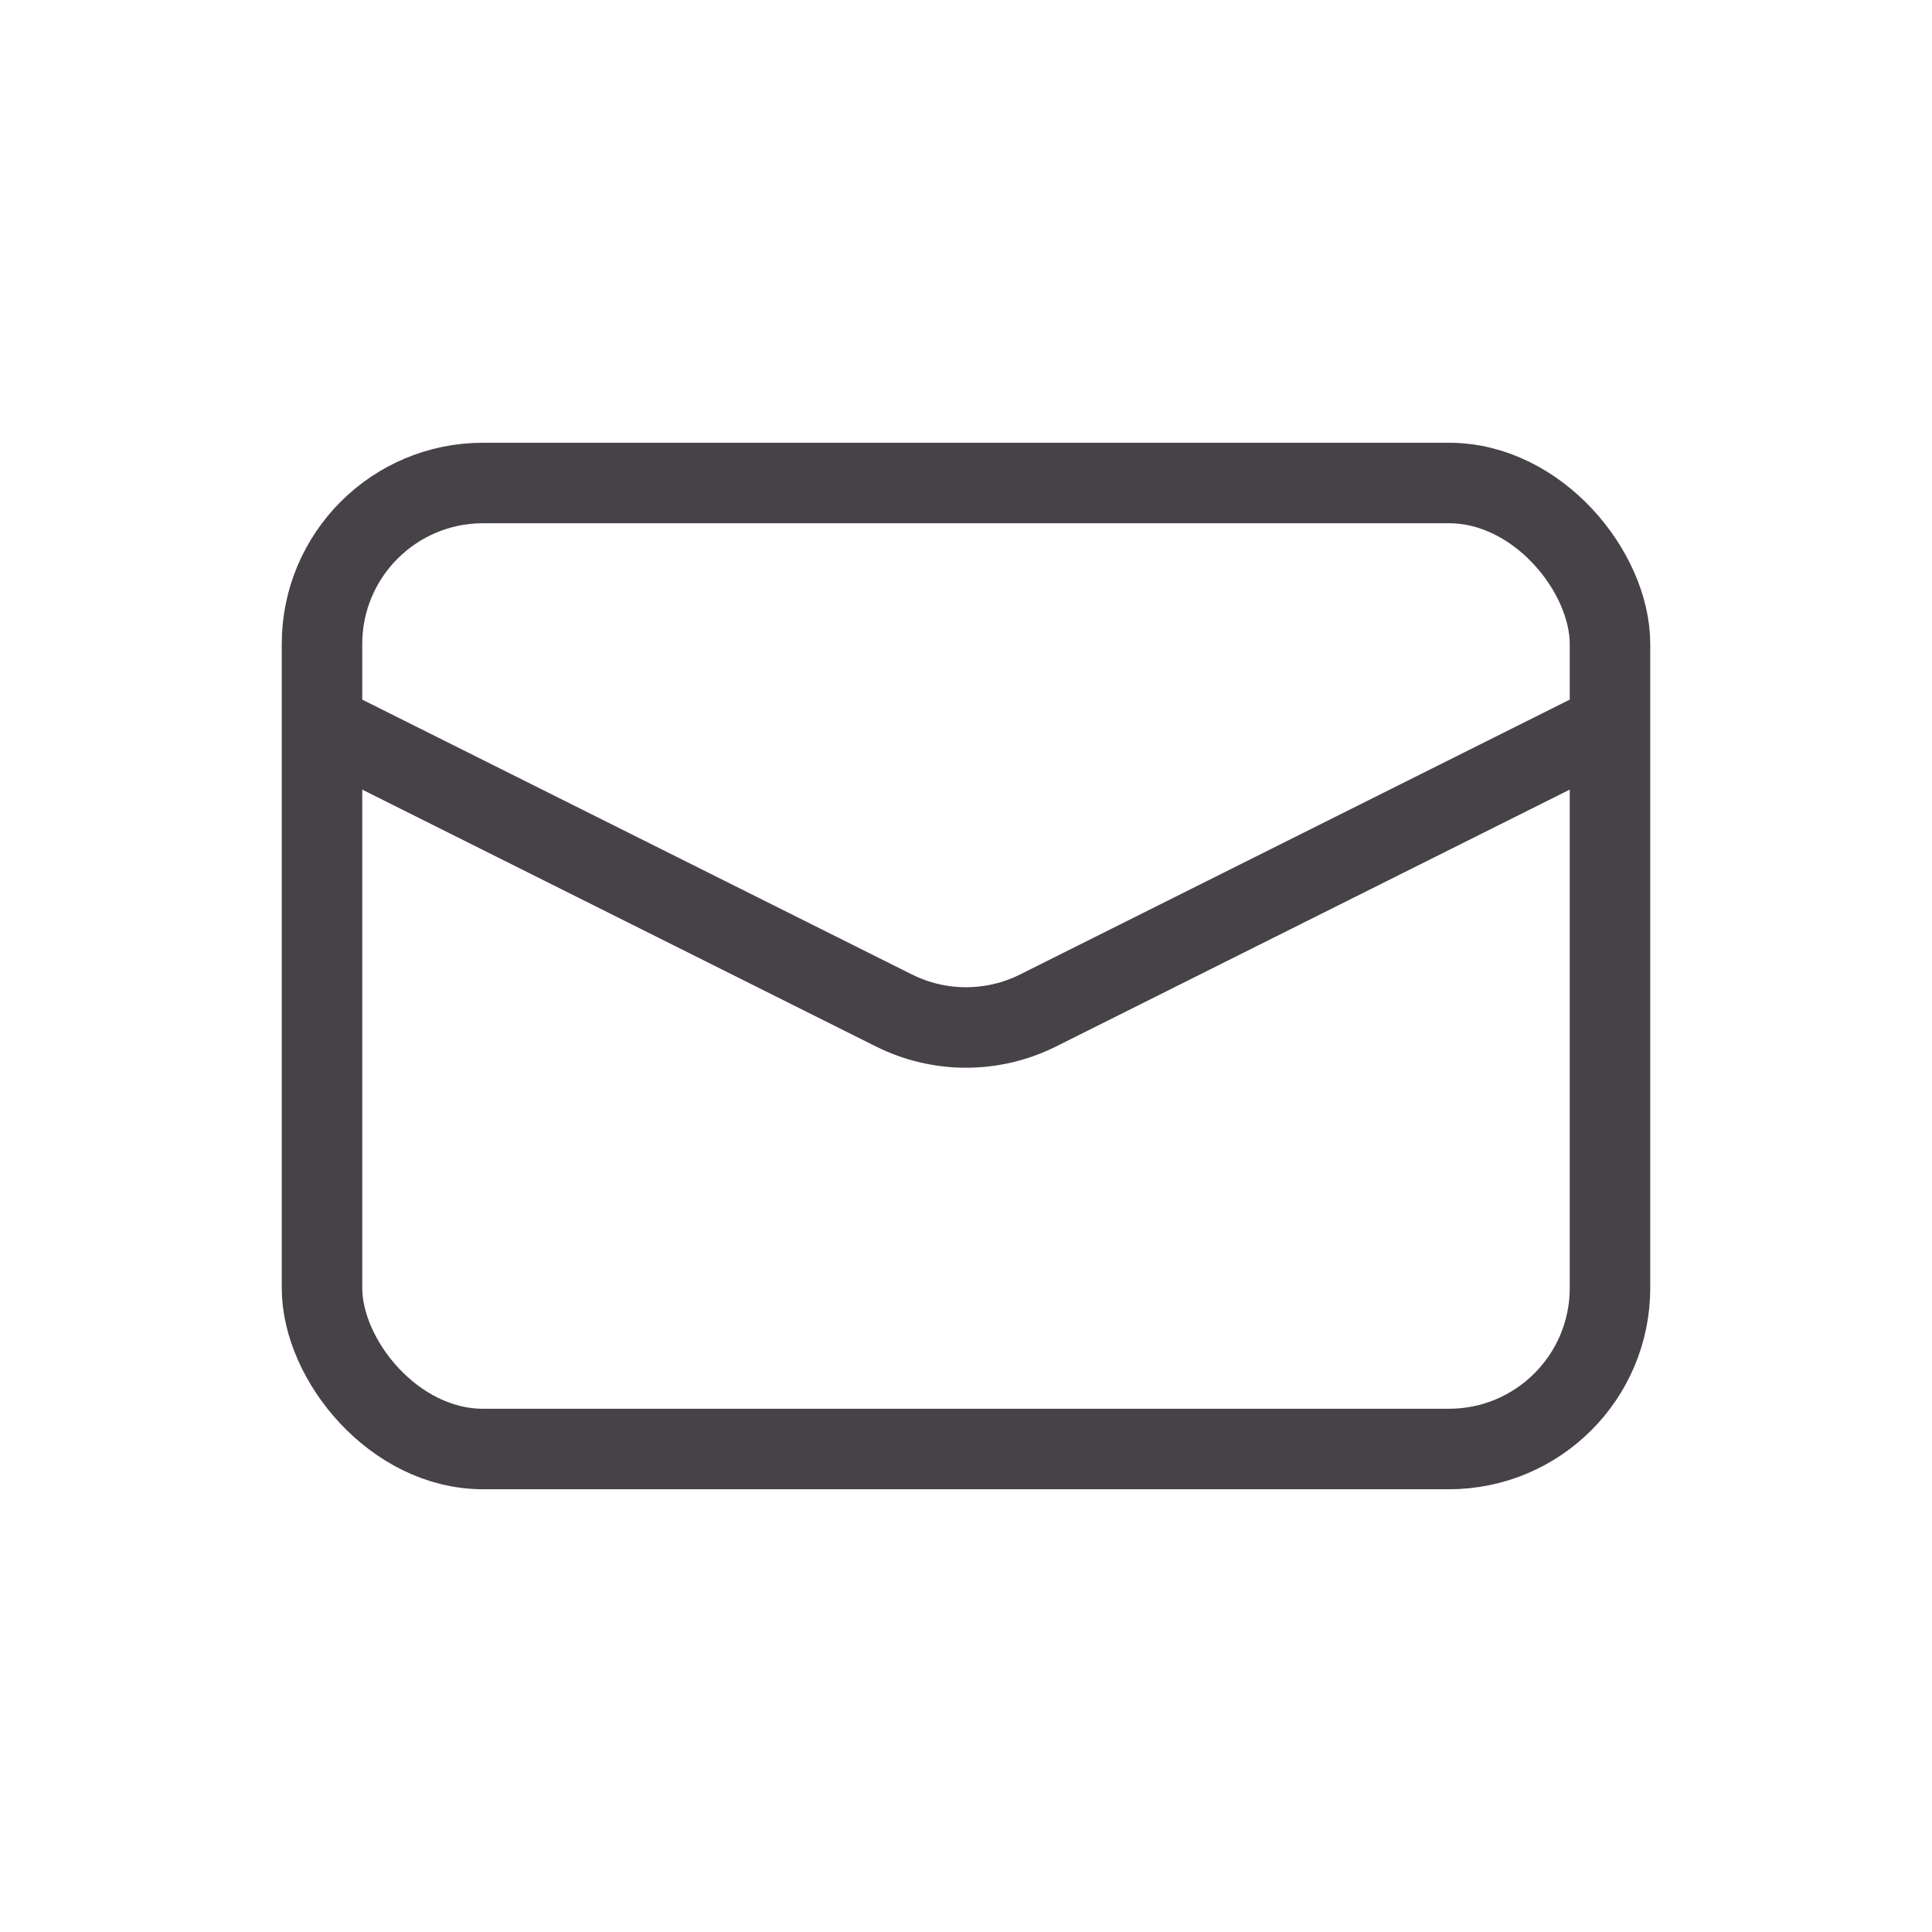
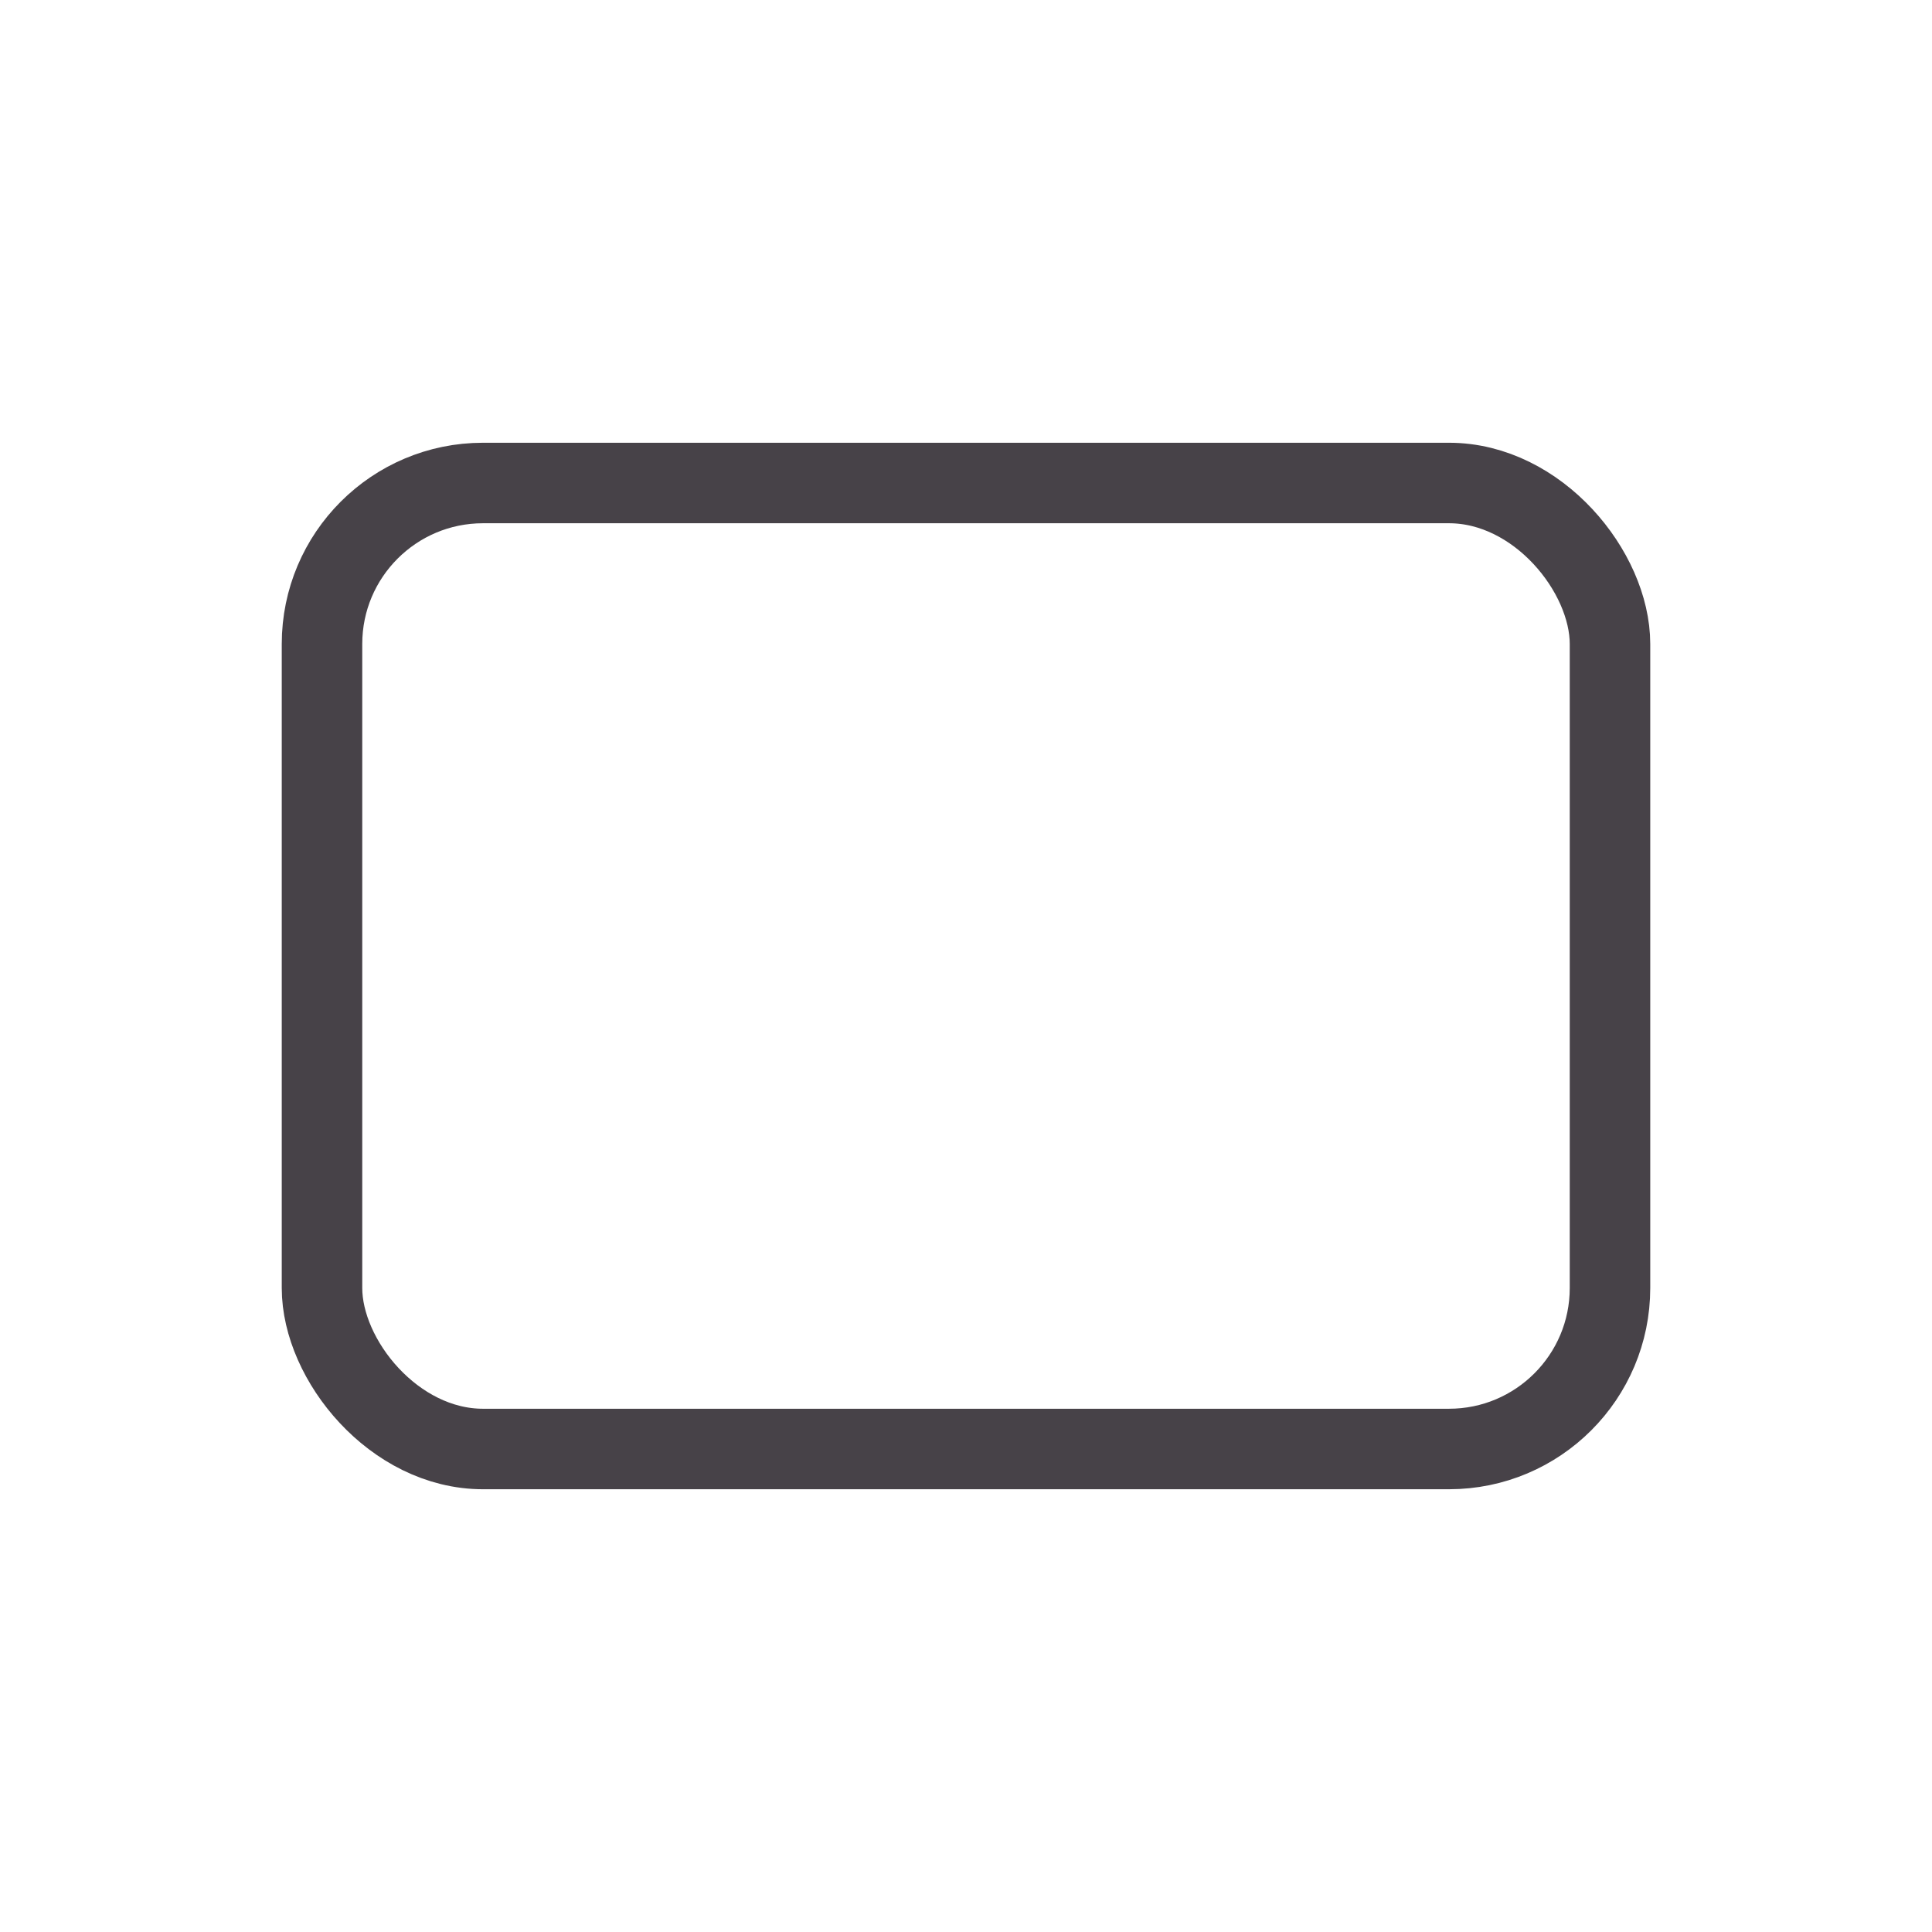
<svg xmlns="http://www.w3.org/2000/svg" width="24" height="24" viewBox="0 0 24 24" fill="none">
  <rect x="4" y="6" width="16" height="12" rx="2" stroke="#474248" />
-   <path d="M4 9L11.106 12.553C11.669 12.834 12.331 12.834 12.894 12.553L20 9" stroke="#474248" />
</svg>